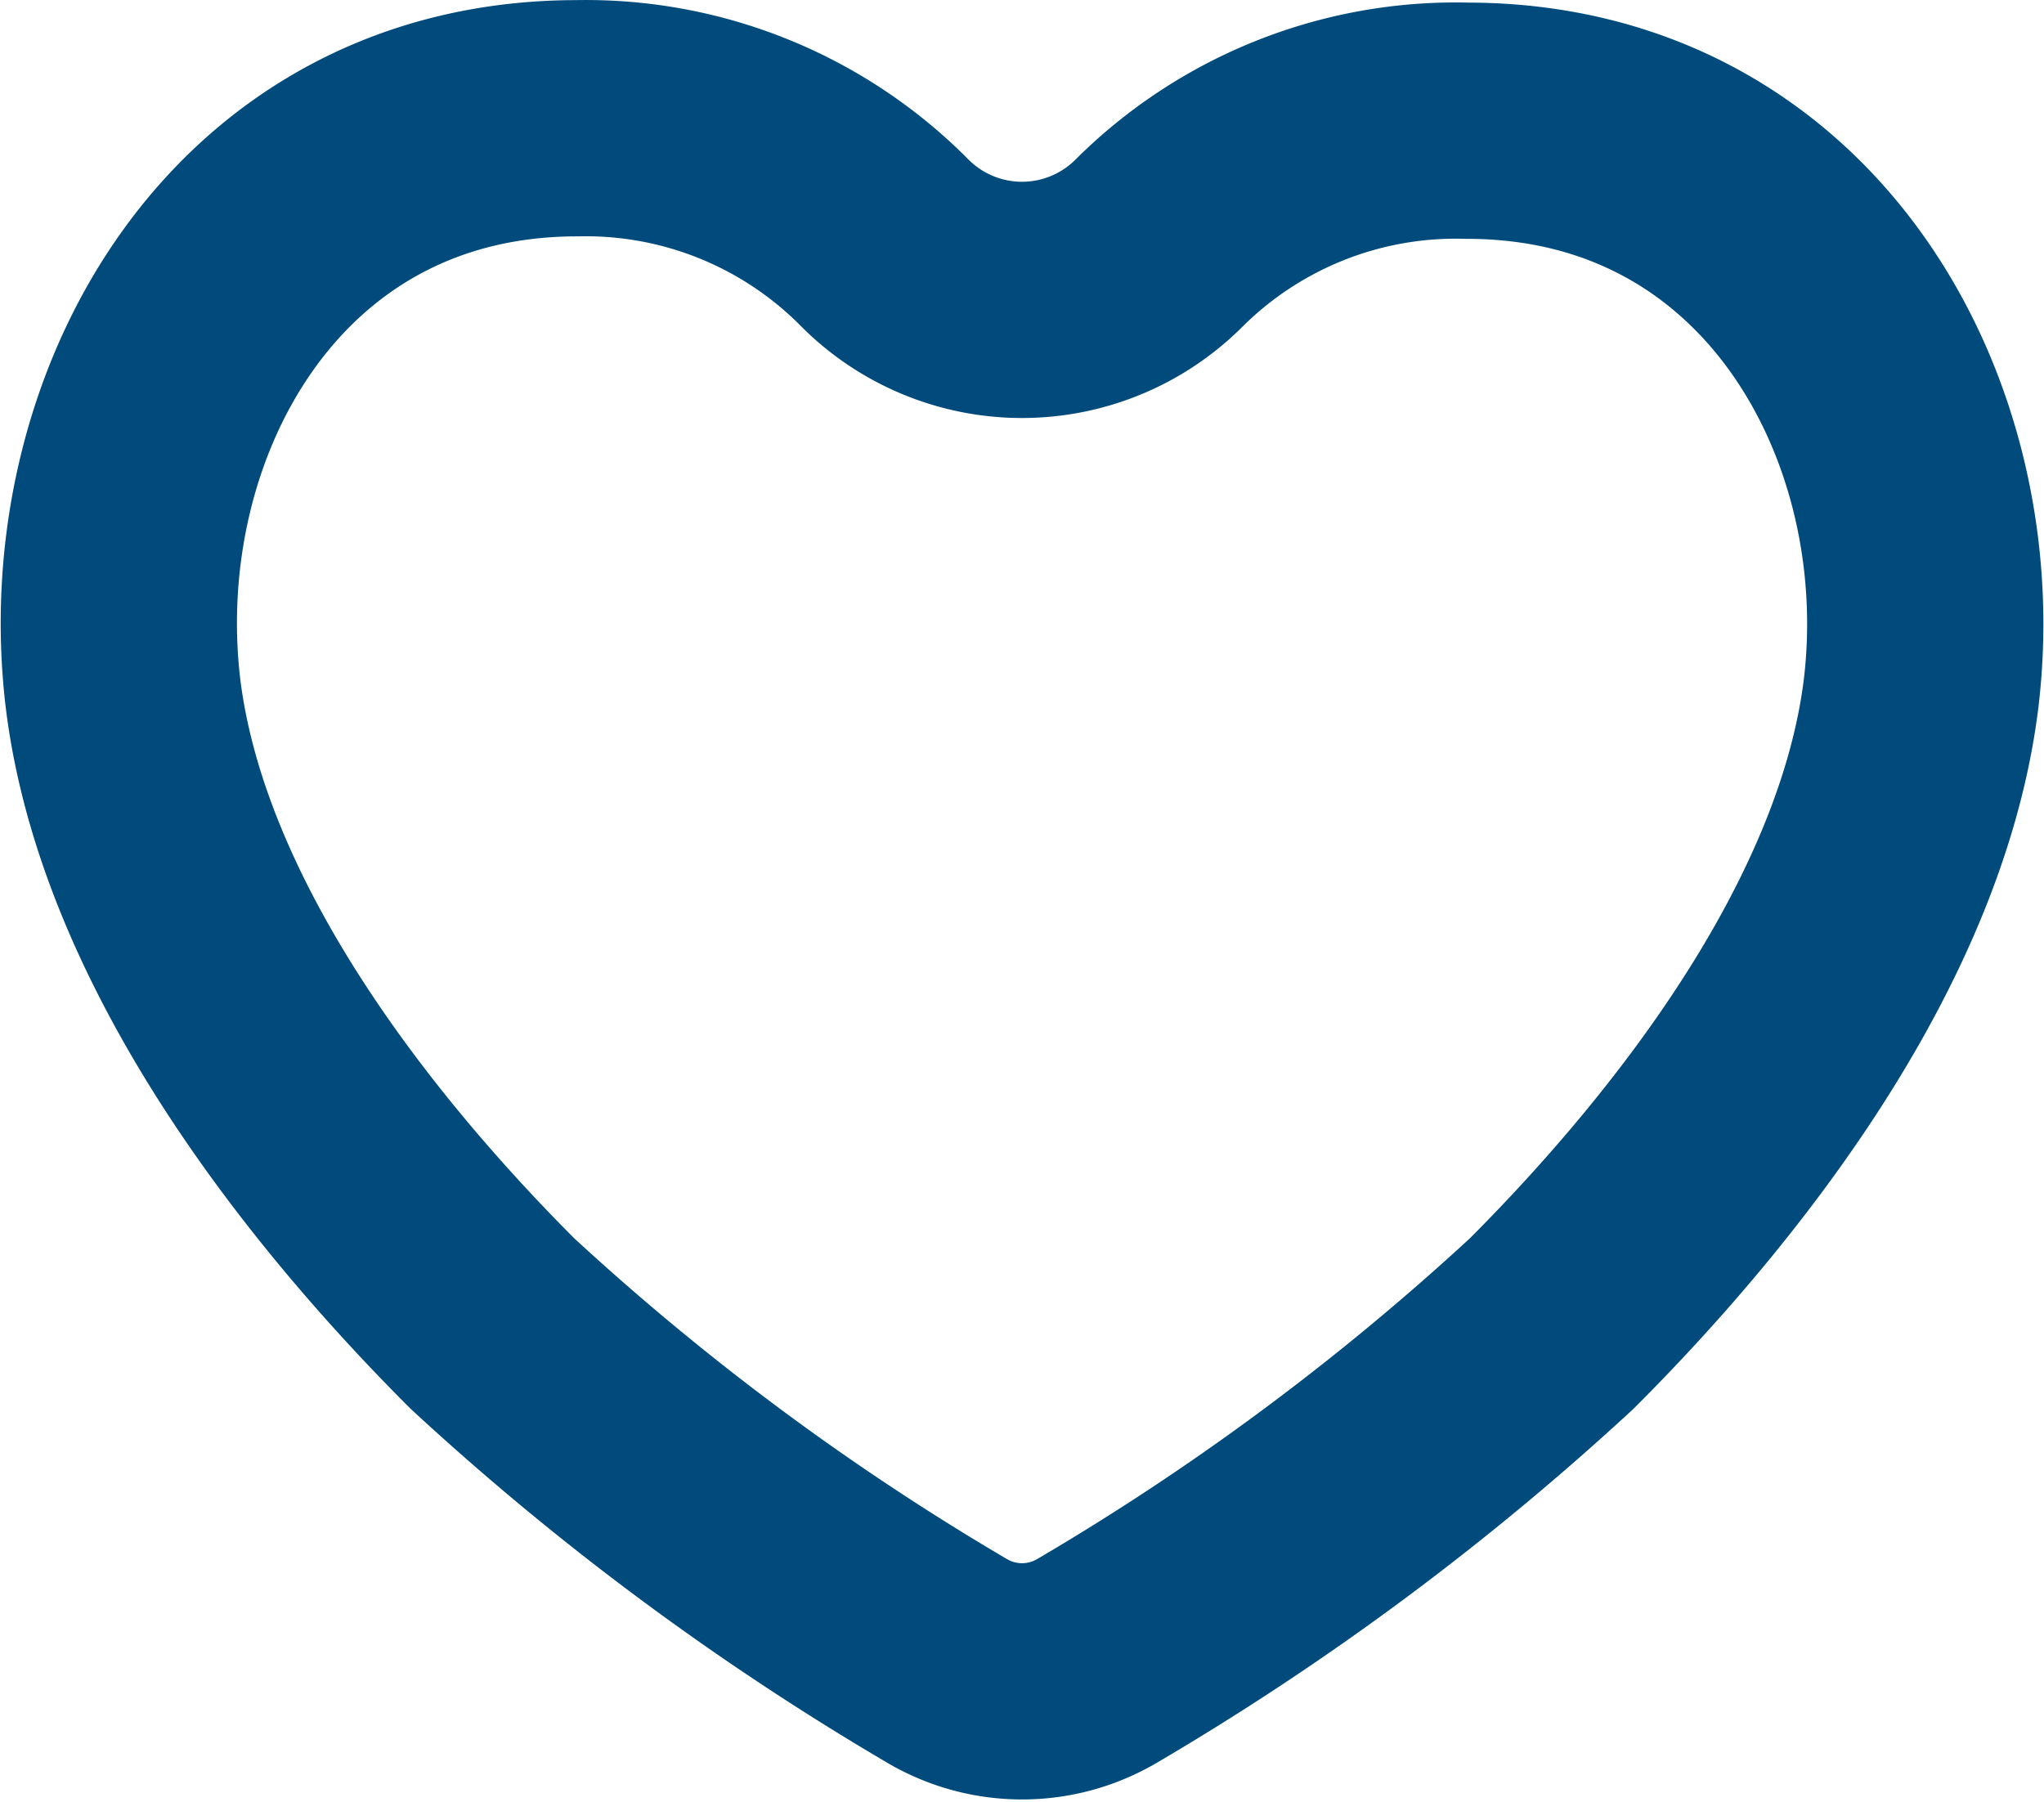
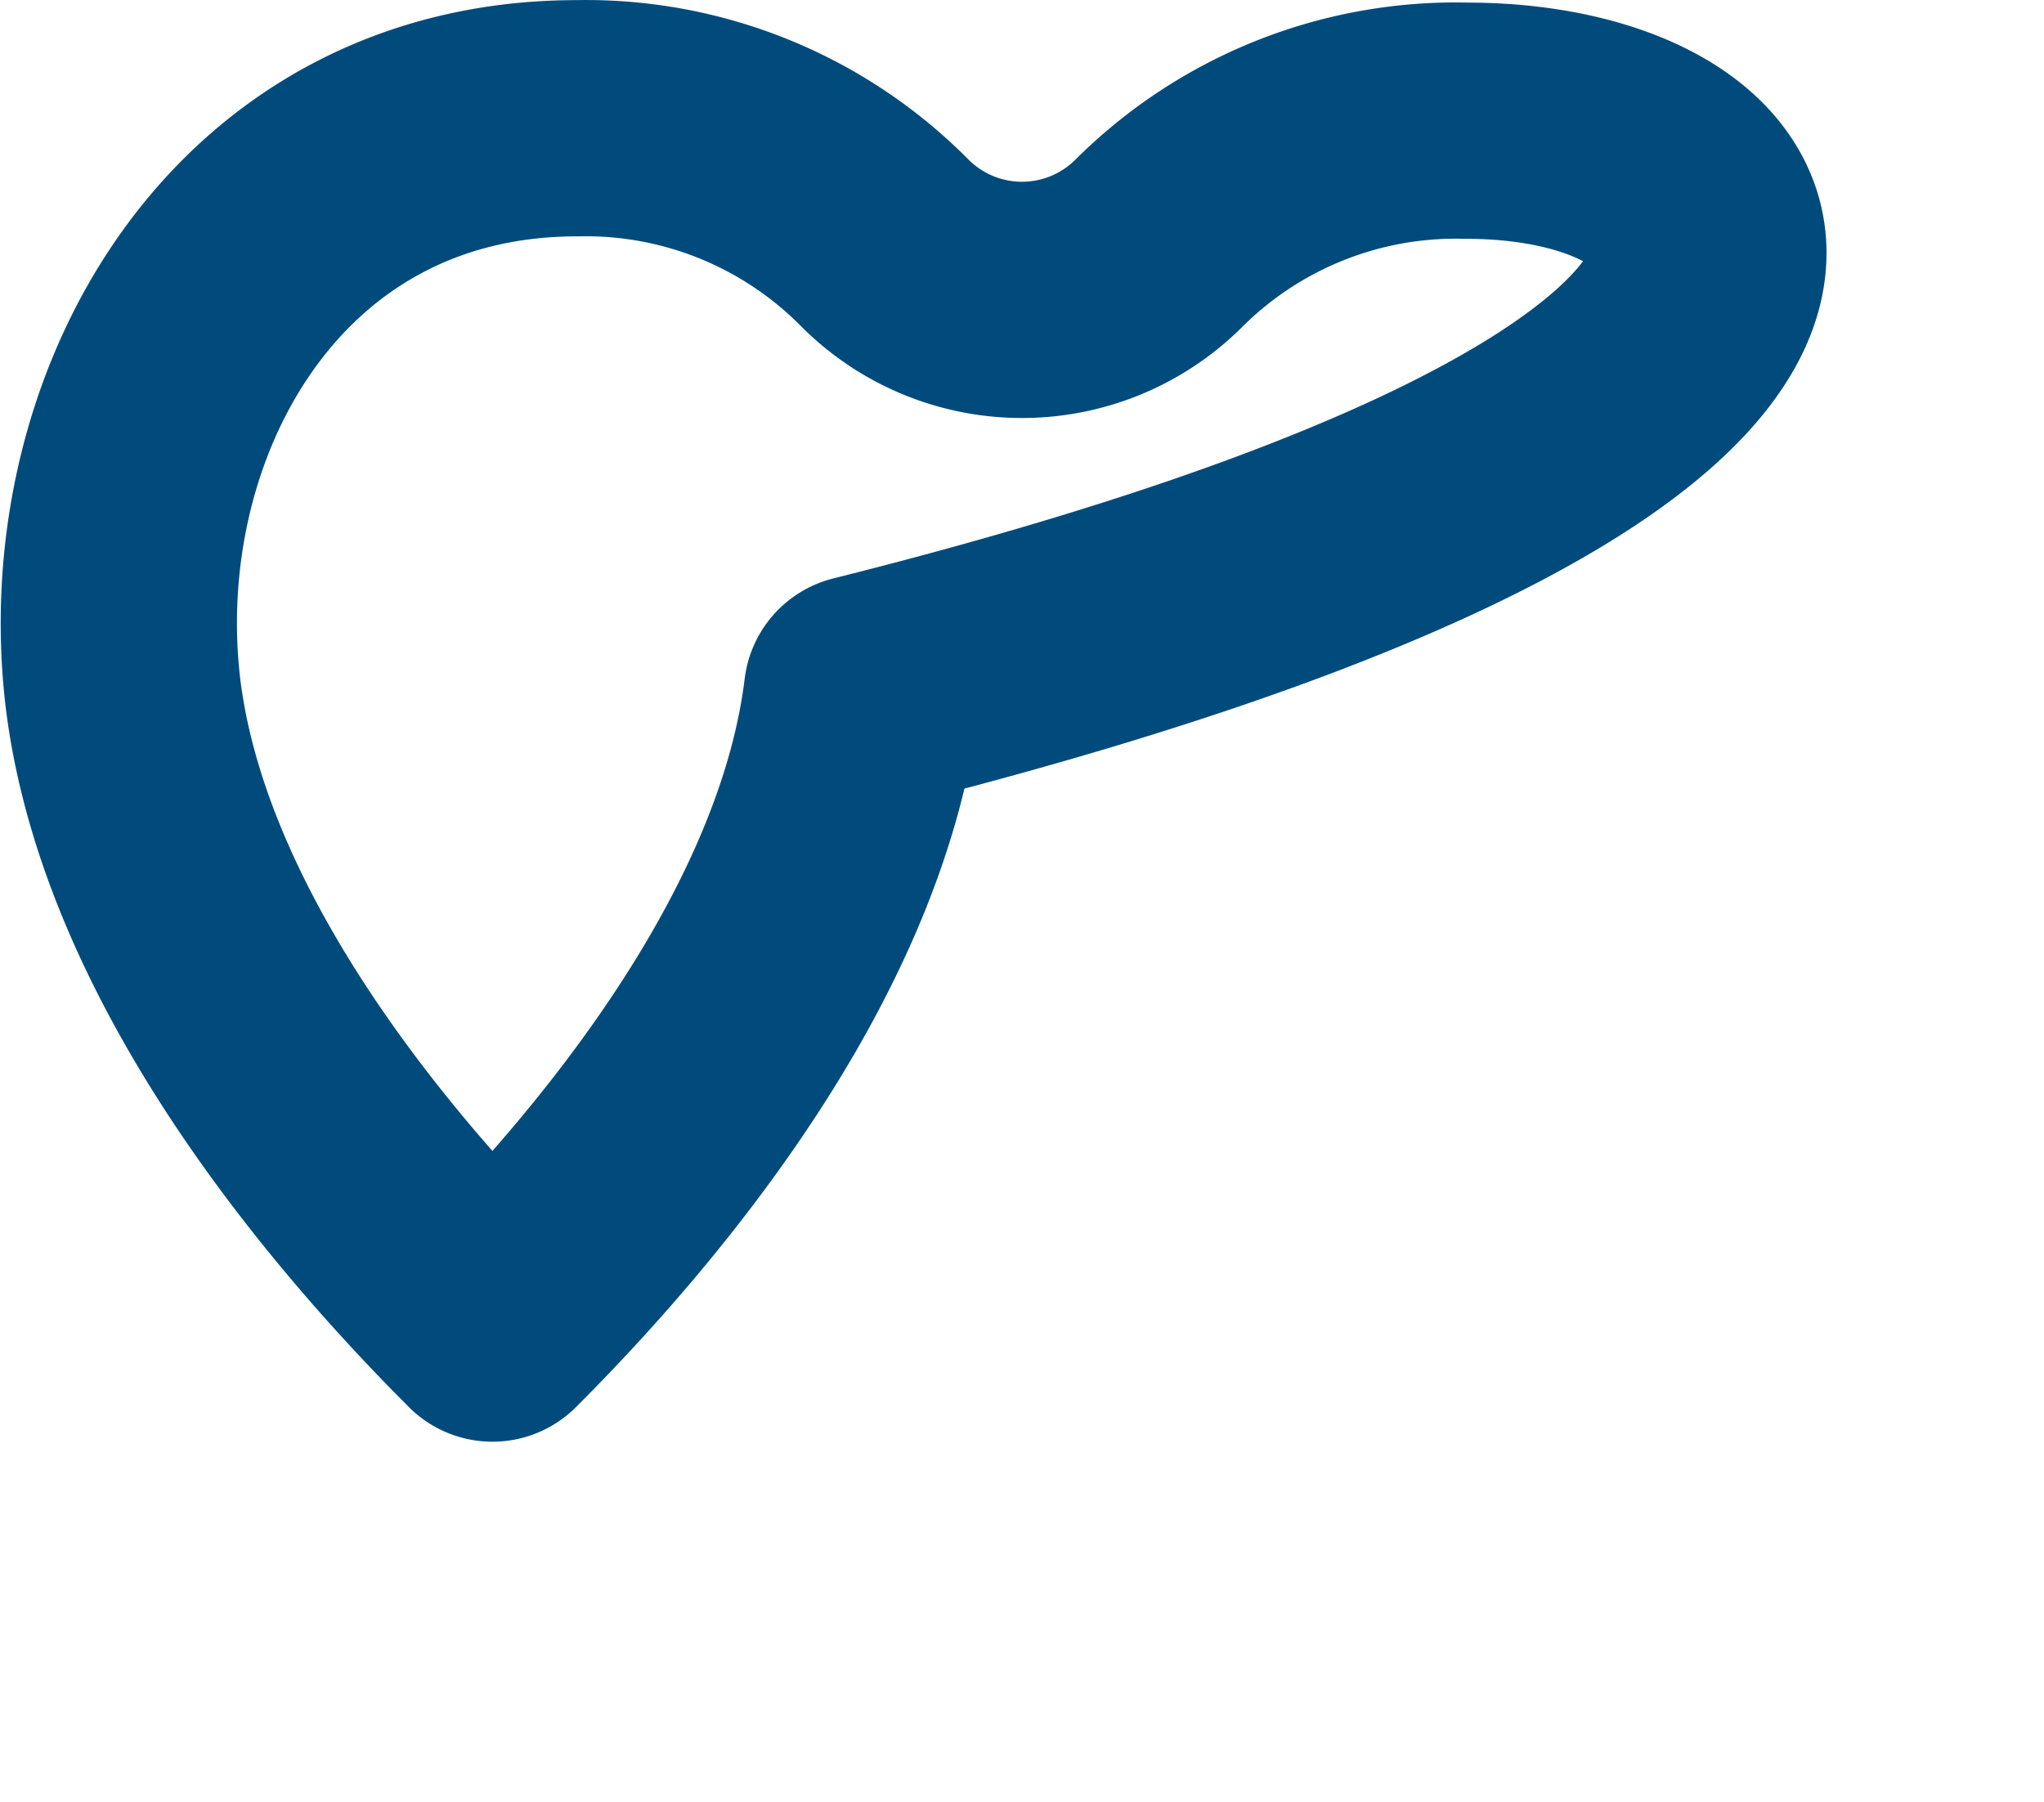
<svg xmlns="http://www.w3.org/2000/svg" width="17.304" height="15.258" viewBox="0 0 17.304 15.258">
-   <path id="_1013_sy_h" data-name="1013_sy_h" d="M24.413,14.491A3.559,3.559,0,0,0,21.8,15.533a1.64,1.64,0,0,1-2.308,0,3.559,3.559,0,0,0-2.613-1.063c-2.732,0-4.122,2.53-3.844,4.866.243,1.981,1.731,3.941,3.128,5.338a22.354,22.354,0,0,0,3.851,2.857,1.251,1.251,0,0,0,1.265,0,22.354,22.354,0,0,0,3.851-2.857c1.39-1.39,2.885-3.357,3.128-5.338C28.535,17.021,27.145,14.491,24.413,14.491Z" transform="translate(-11.994 -13.469)" fill="none" stroke="#004b7c" stroke-linecap="round" stroke-linejoin="round" stroke-width="2" />
+   <path id="_1013_sy_h" data-name="1013_sy_h" d="M24.413,14.491A3.559,3.559,0,0,0,21.8,15.533a1.64,1.64,0,0,1-2.308,0,3.559,3.559,0,0,0-2.613-1.063c-2.732,0-4.122,2.53-3.844,4.866.243,1.981,1.731,3.941,3.128,5.338c1.39-1.39,2.885-3.357,3.128-5.338C28.535,17.021,27.145,14.491,24.413,14.491Z" transform="translate(-11.994 -13.469)" fill="none" stroke="#004b7c" stroke-linecap="round" stroke-linejoin="round" stroke-width="2" />
</svg>